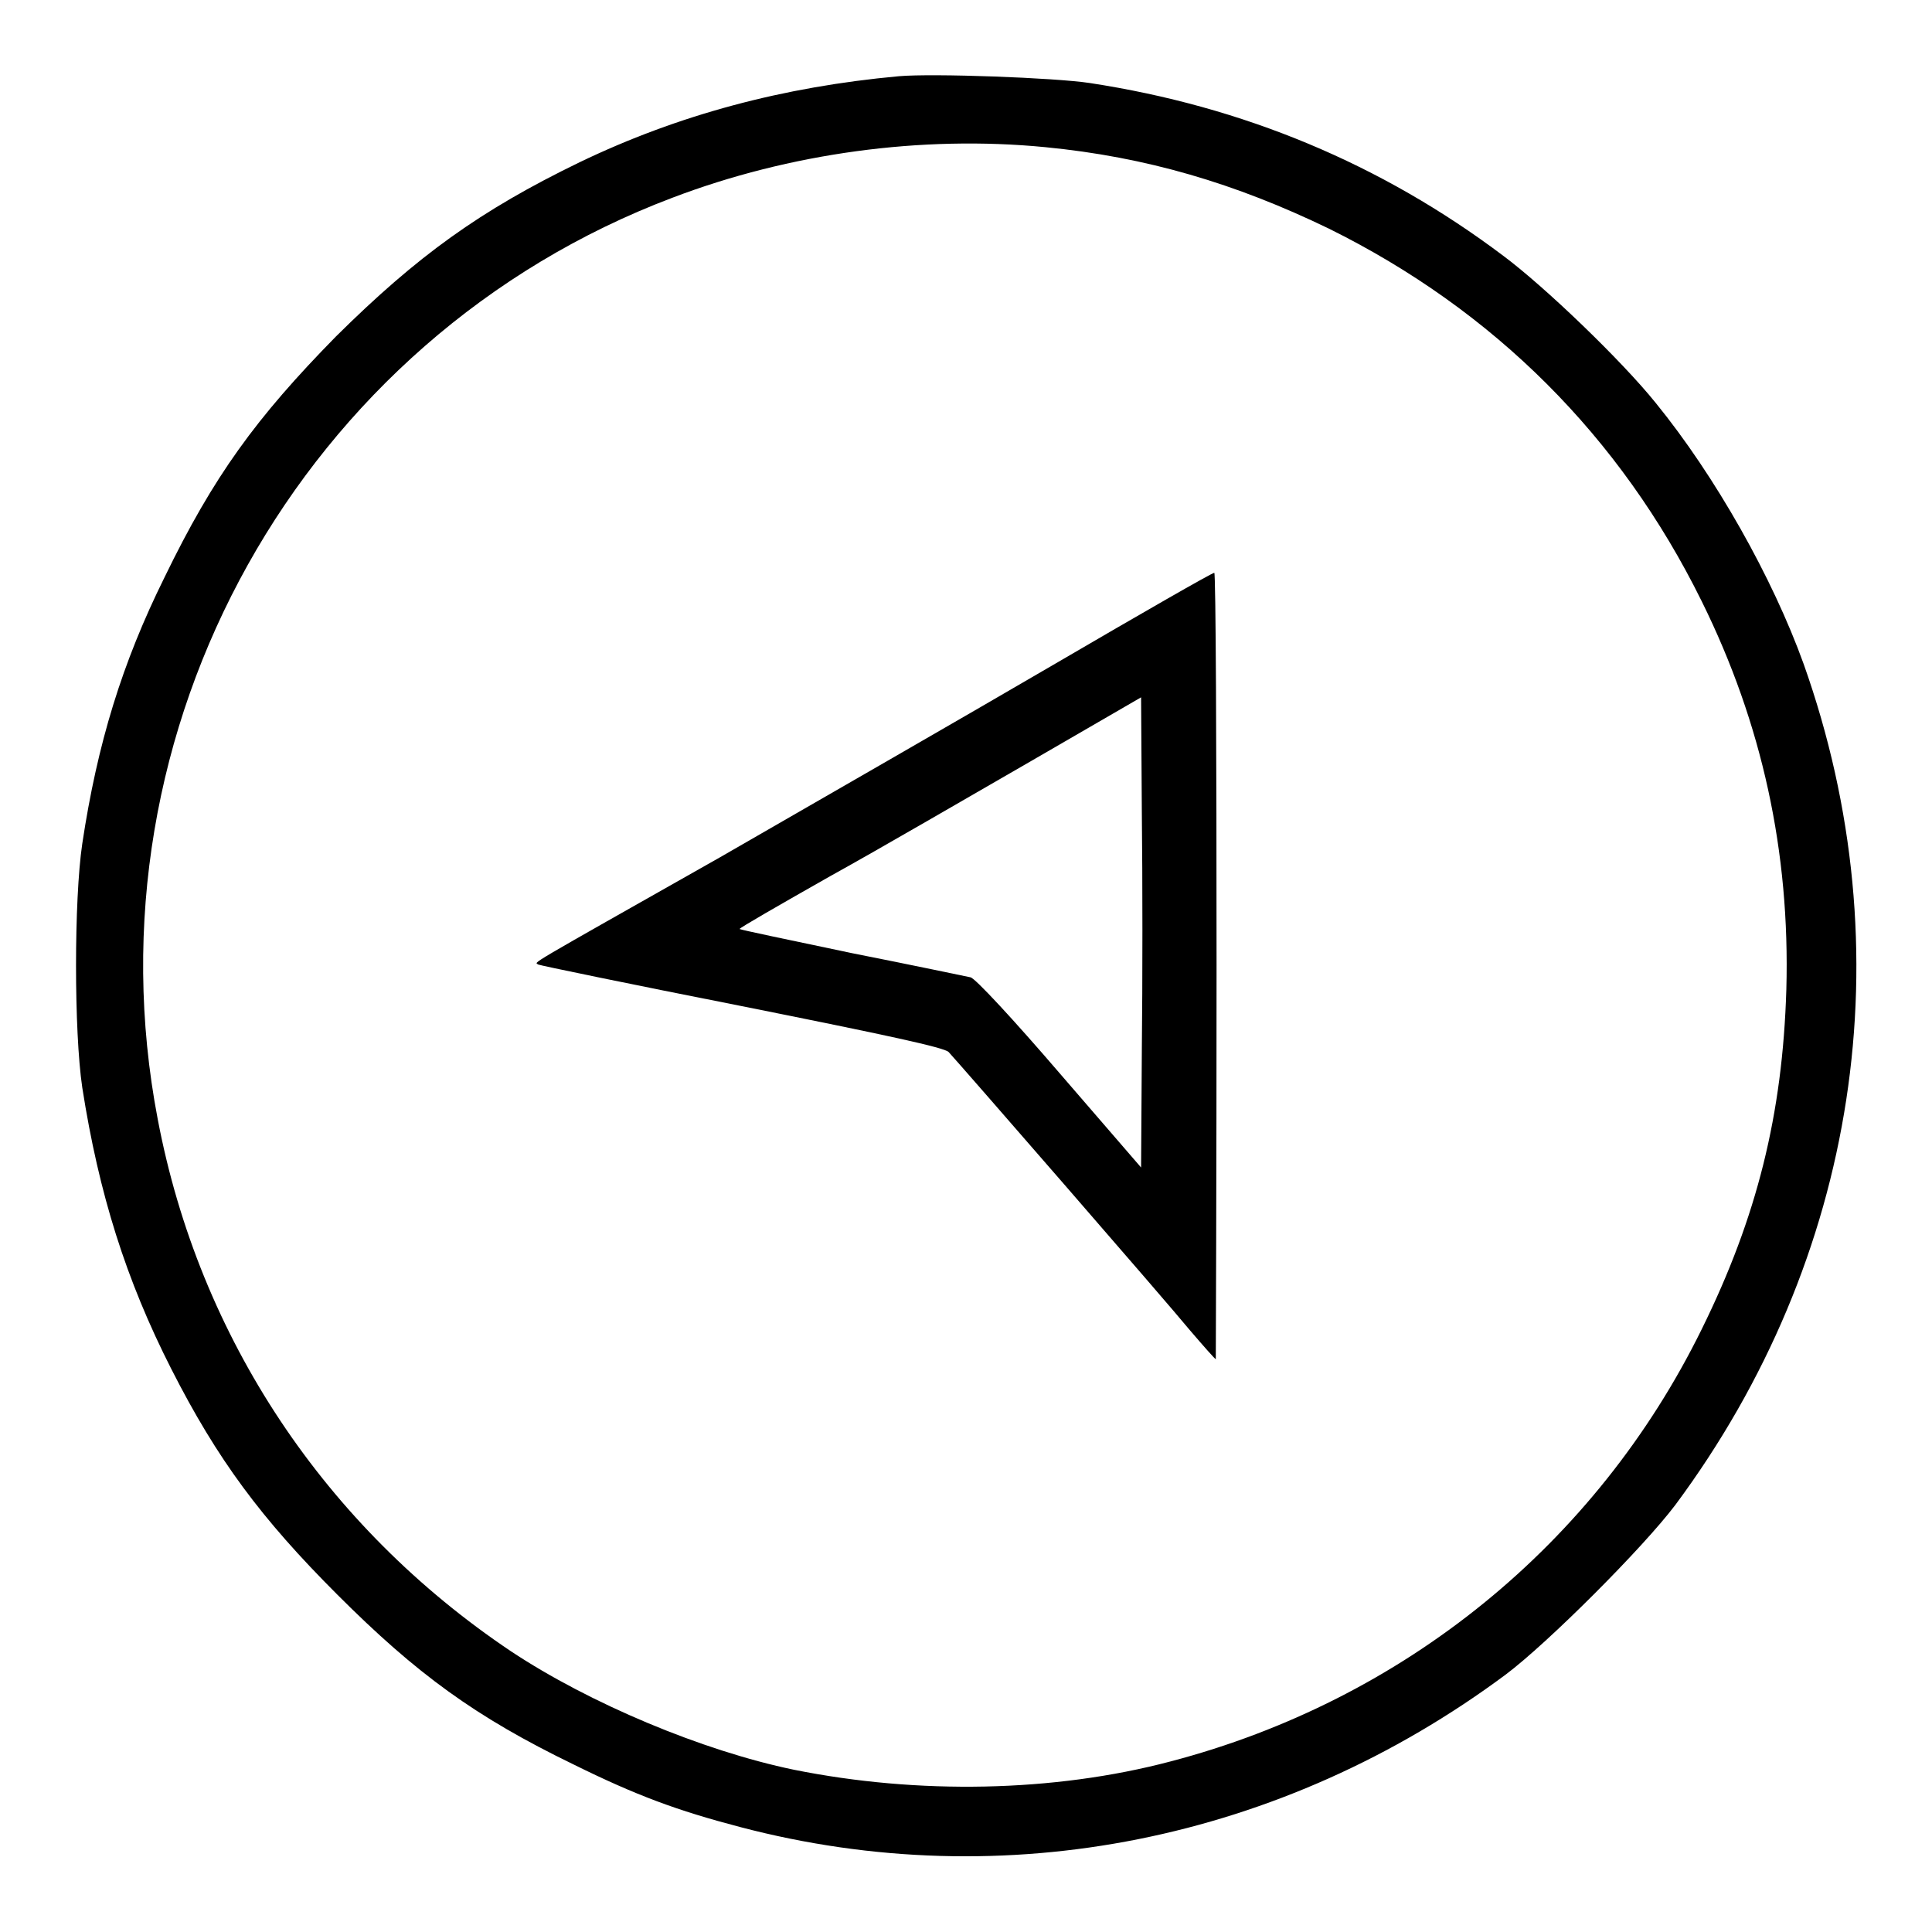
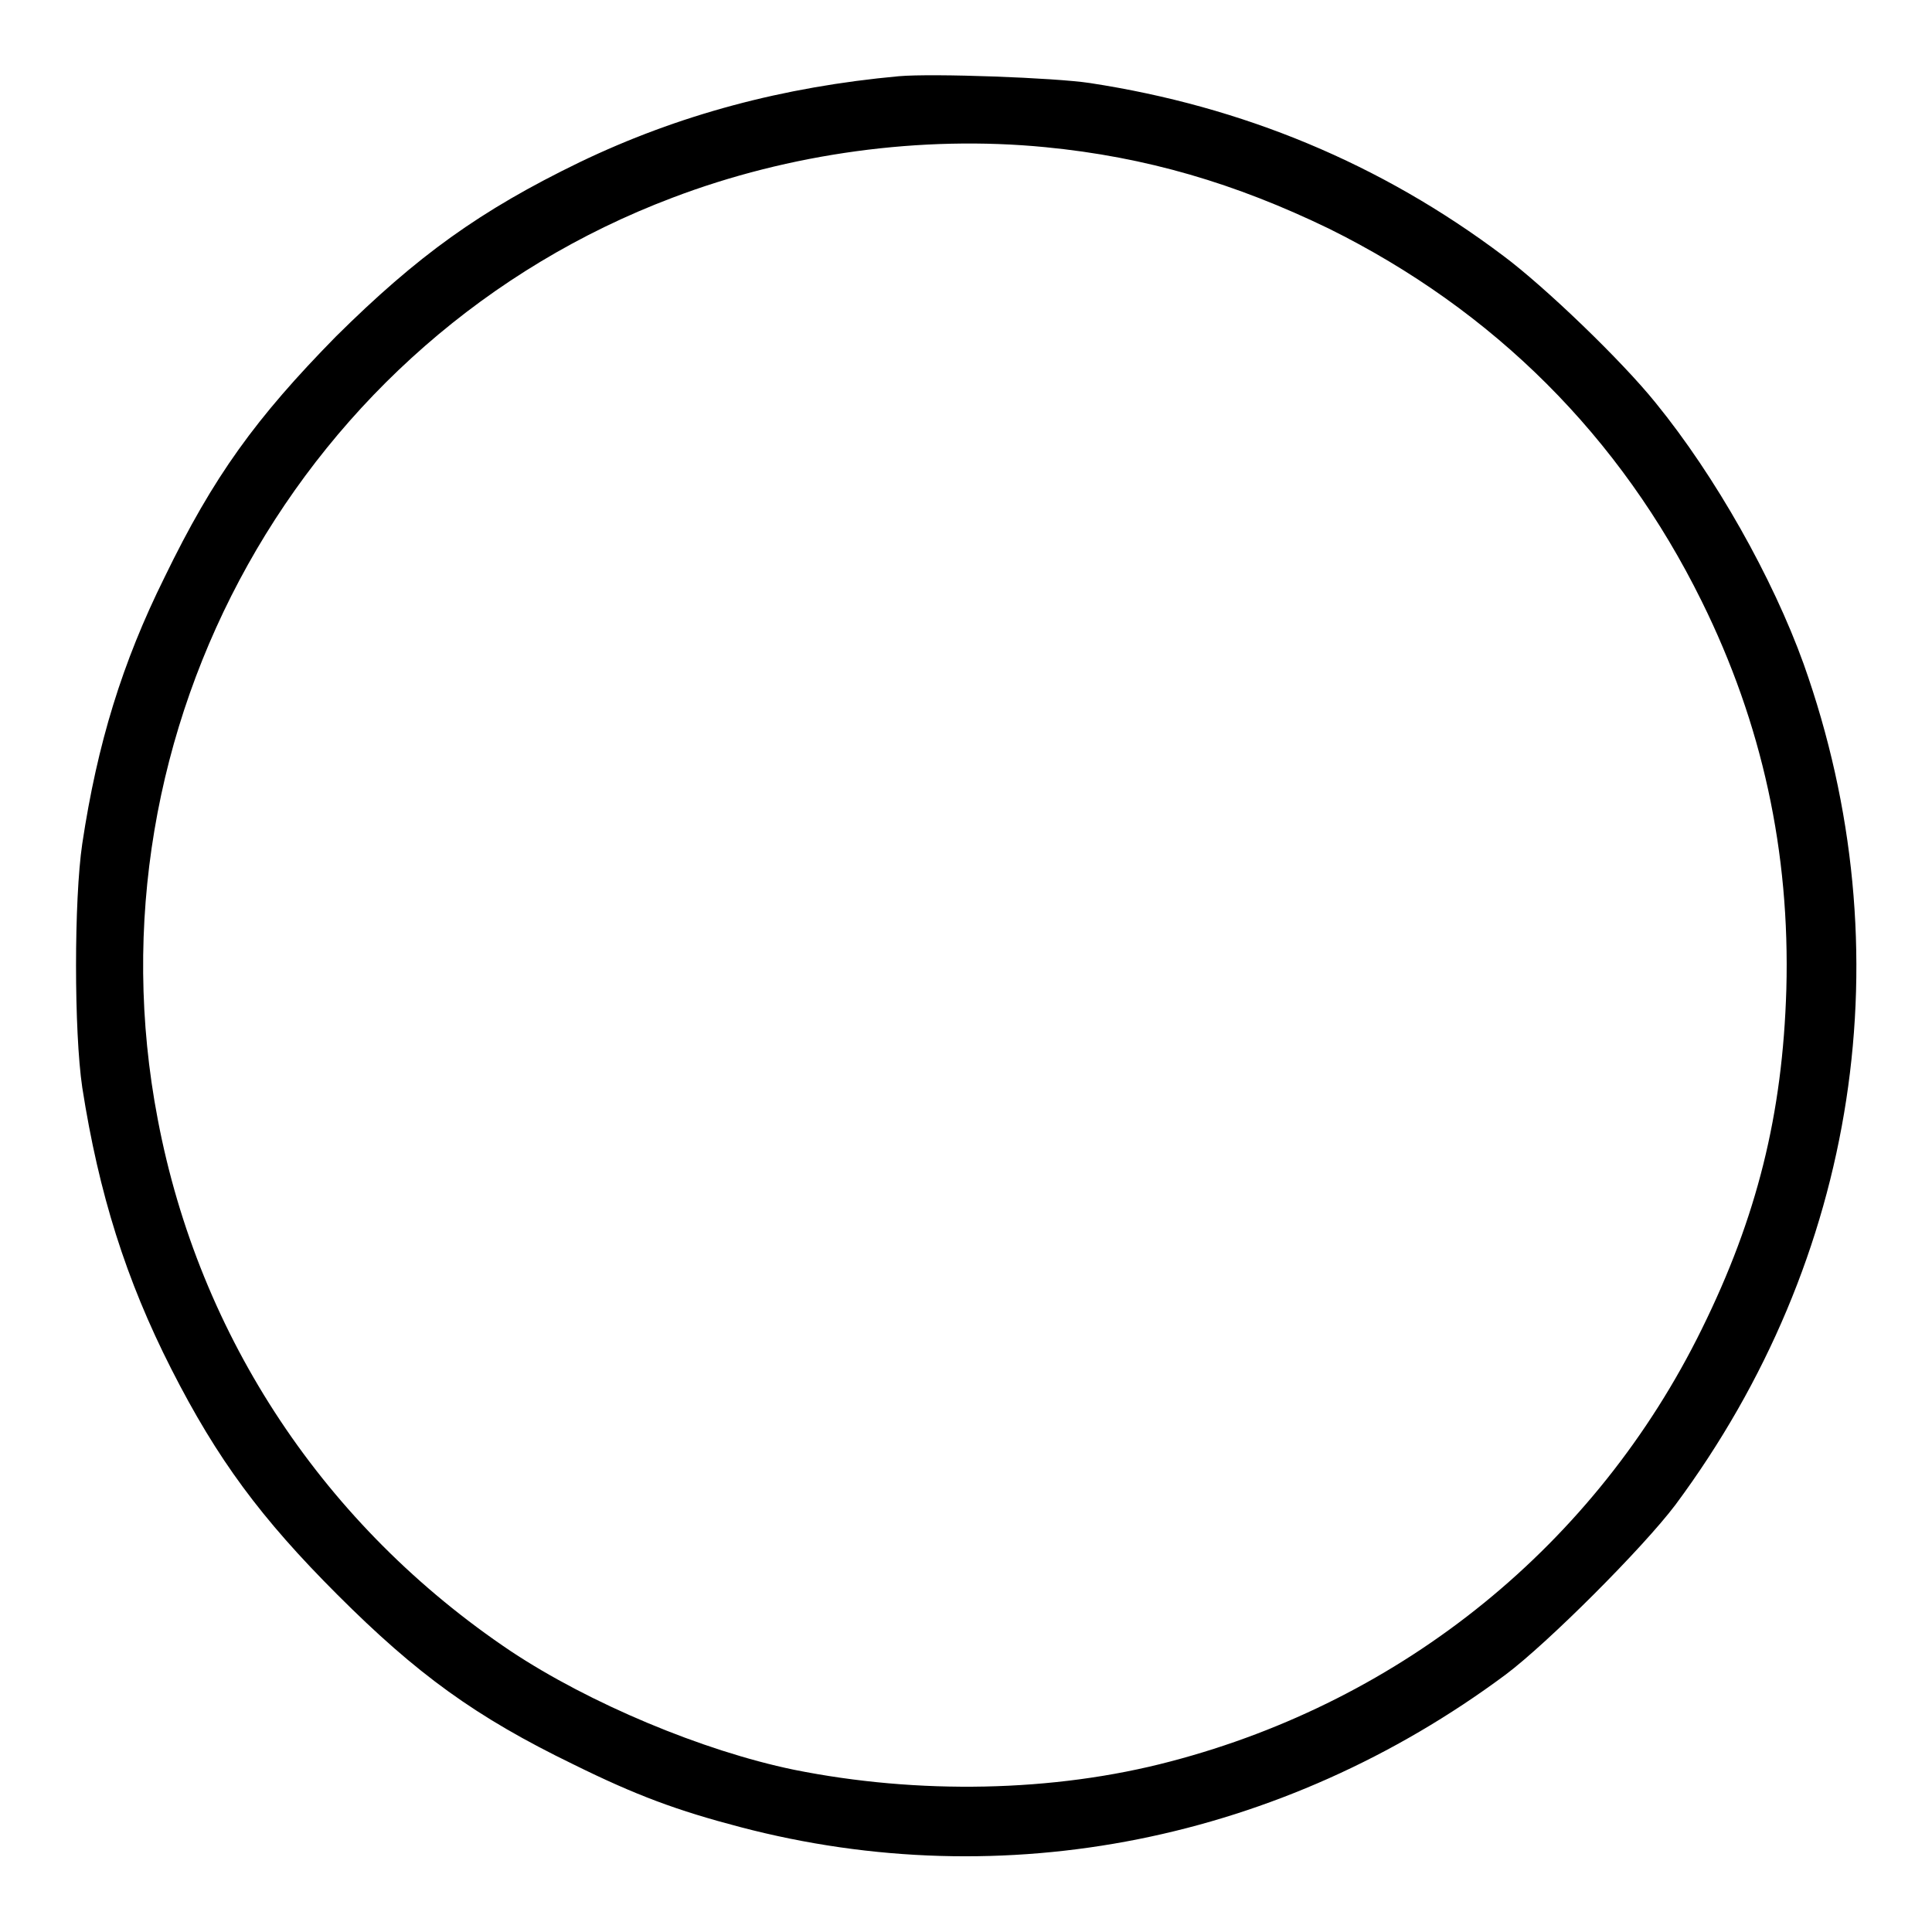
<svg xmlns="http://www.w3.org/2000/svg" version="1.1" x="0px" y="0px" viewBox="0 0 256 256" enable-background="new 0 0 256 256" xml:space="preserve">
  <g>
    <g>
      <g>
        <path fill="#000000" d="M119.1,10.1c-15.3,1.4-29.2,5.1-42.3,11.4c-13.2,6.4-21.5,12.4-32.3,23.1C33.9,55.4,28.3,63.1,21.8,76.5c-5.6,11.3-8.9,22-10.9,35.3c-1.1,7.4-1.1,24.9,0,32.3c2.2,14.1,5.8,25.5,11.8,37.3c6.1,12,11.9,19.8,22,29.9C55.2,221.8,63,227.5,76,233.8c8.3,4.1,13.7,6.1,22.1,8.3c35,9.2,71.8,1.8,101.4-20.2c5.6-4.2,18.2-16.8,22.5-22.5C246.2,166.8,252.5,126,239,88c-4.1-11.4-11.7-24.9-19.6-34.6c-4.5-5.6-14.7-15.4-20.2-19.5c-16.2-12.2-34.5-19.8-54.8-22.9C139.8,10.3,123.6,9.7,119.1,10.1z M138.5,19.5c13.4,1.3,25.2,4.8,37.6,10.8c21.8,10.8,38.6,27.5,49.4,49.4c8,16.2,11.7,33.2,11.2,51.4c-0.5,16.6-3.9,30.2-11.2,45c-14,28.5-39.5,49.2-70.4,57.3c-15.5,4.1-33.5,4.4-49.9,1.1c-12.1-2.5-27.1-8.8-37.5-15.7c-24.6-16.5-41.3-41.5-46.8-70.5C11,96.6,39.9,44.8,89.1,26.2C104.6,20.3,122.1,17.9,138.5,19.5z" />
-         <path fill="#000000" d="M139.9,87.9c-11.3,6.6-31.3,18.1-44.5,25.7c-26.5,15-24.5,13.8-24.1,14.2c0.1,0.1,12.2,2.6,26.9,5.5c19.5,3.9,26.9,5.5,27.5,6.1c1.4,1.5,28.8,33,32,36.9c1.8,2.1,3.3,3.8,3.4,3.8c0,0,0.1-23.5,0.1-52.1c0-28.7-0.1-52.1-0.3-52.1C160.6,75.9,151.2,81.3,139.9,87.9z M151.3,139l-0.1,15.7l-10.8-12.5c-6.1-7.1-11.2-12.6-11.8-12.7c-0.5-0.1-7.6-1.6-15.7-3.2c-8.1-1.7-14.8-3.1-14.9-3.2c-0.1-0.1,5.3-3.2,12-7c6.7-3.7,18.7-10.7,26.7-15.3l14.5-8.4l0.1,15.4C151.4,116.3,151.4,130.3,151.3,139z" />
      </g>
    </g>
  </g>
</svg>